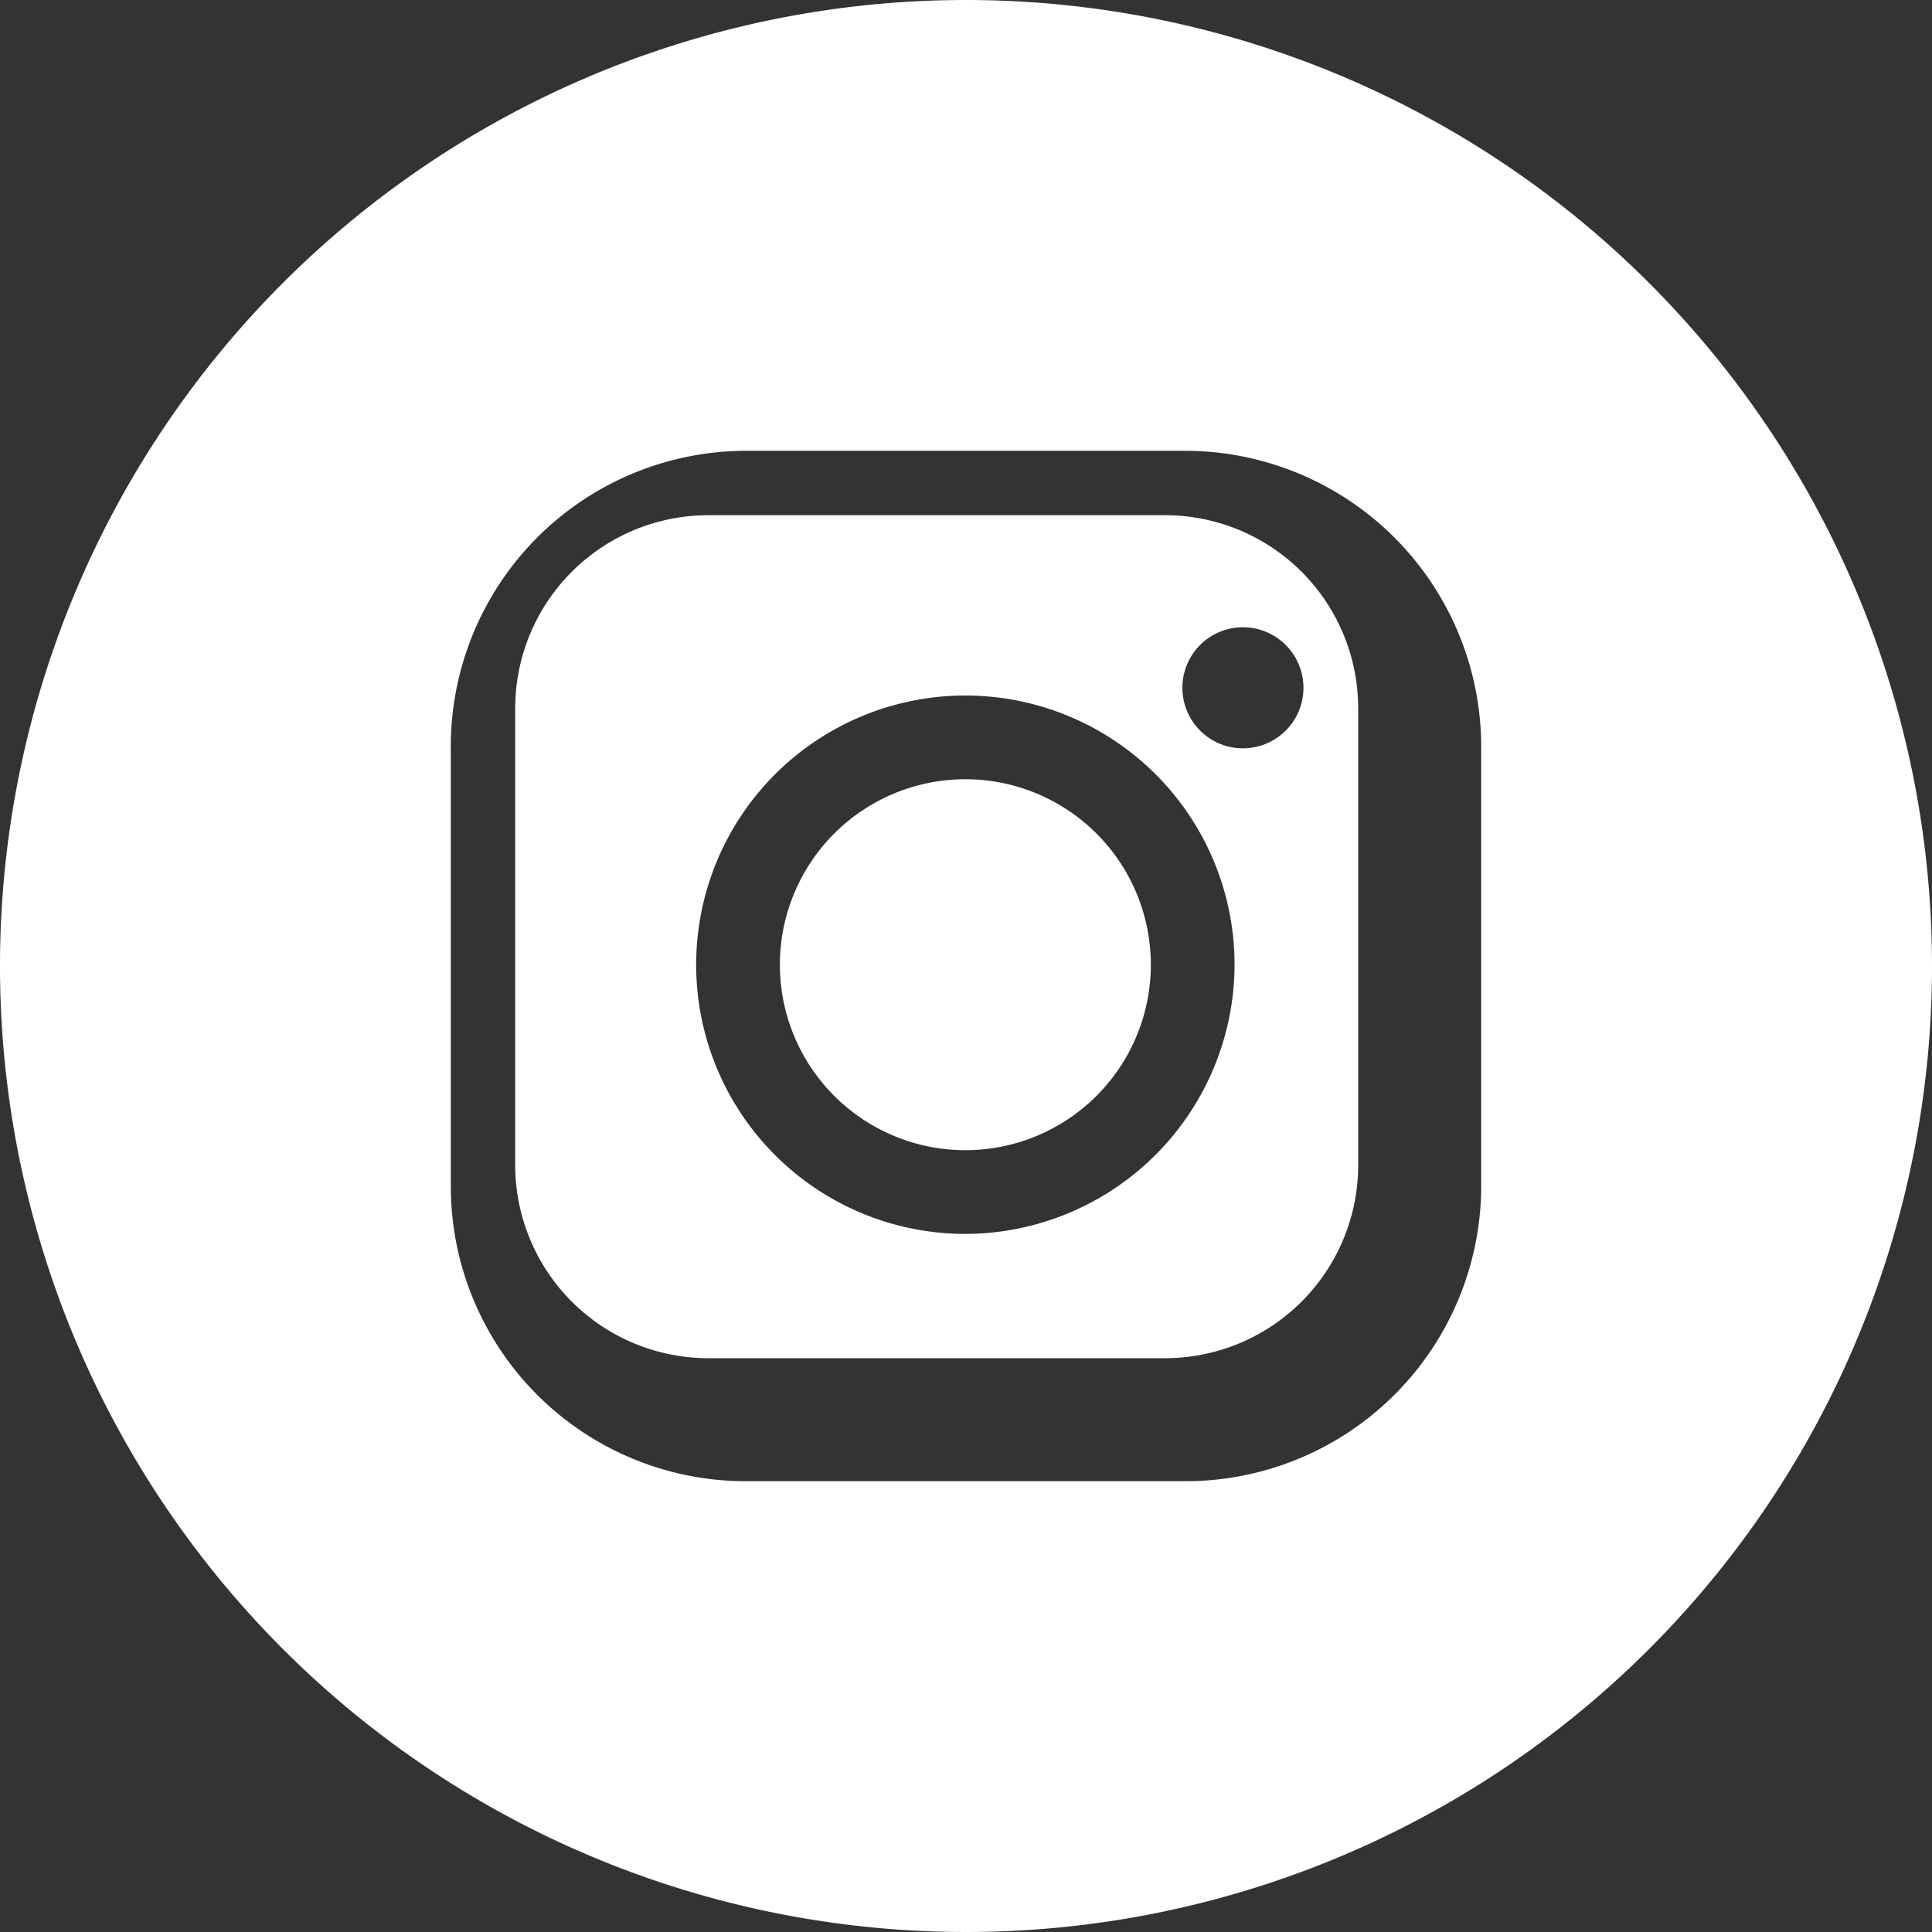
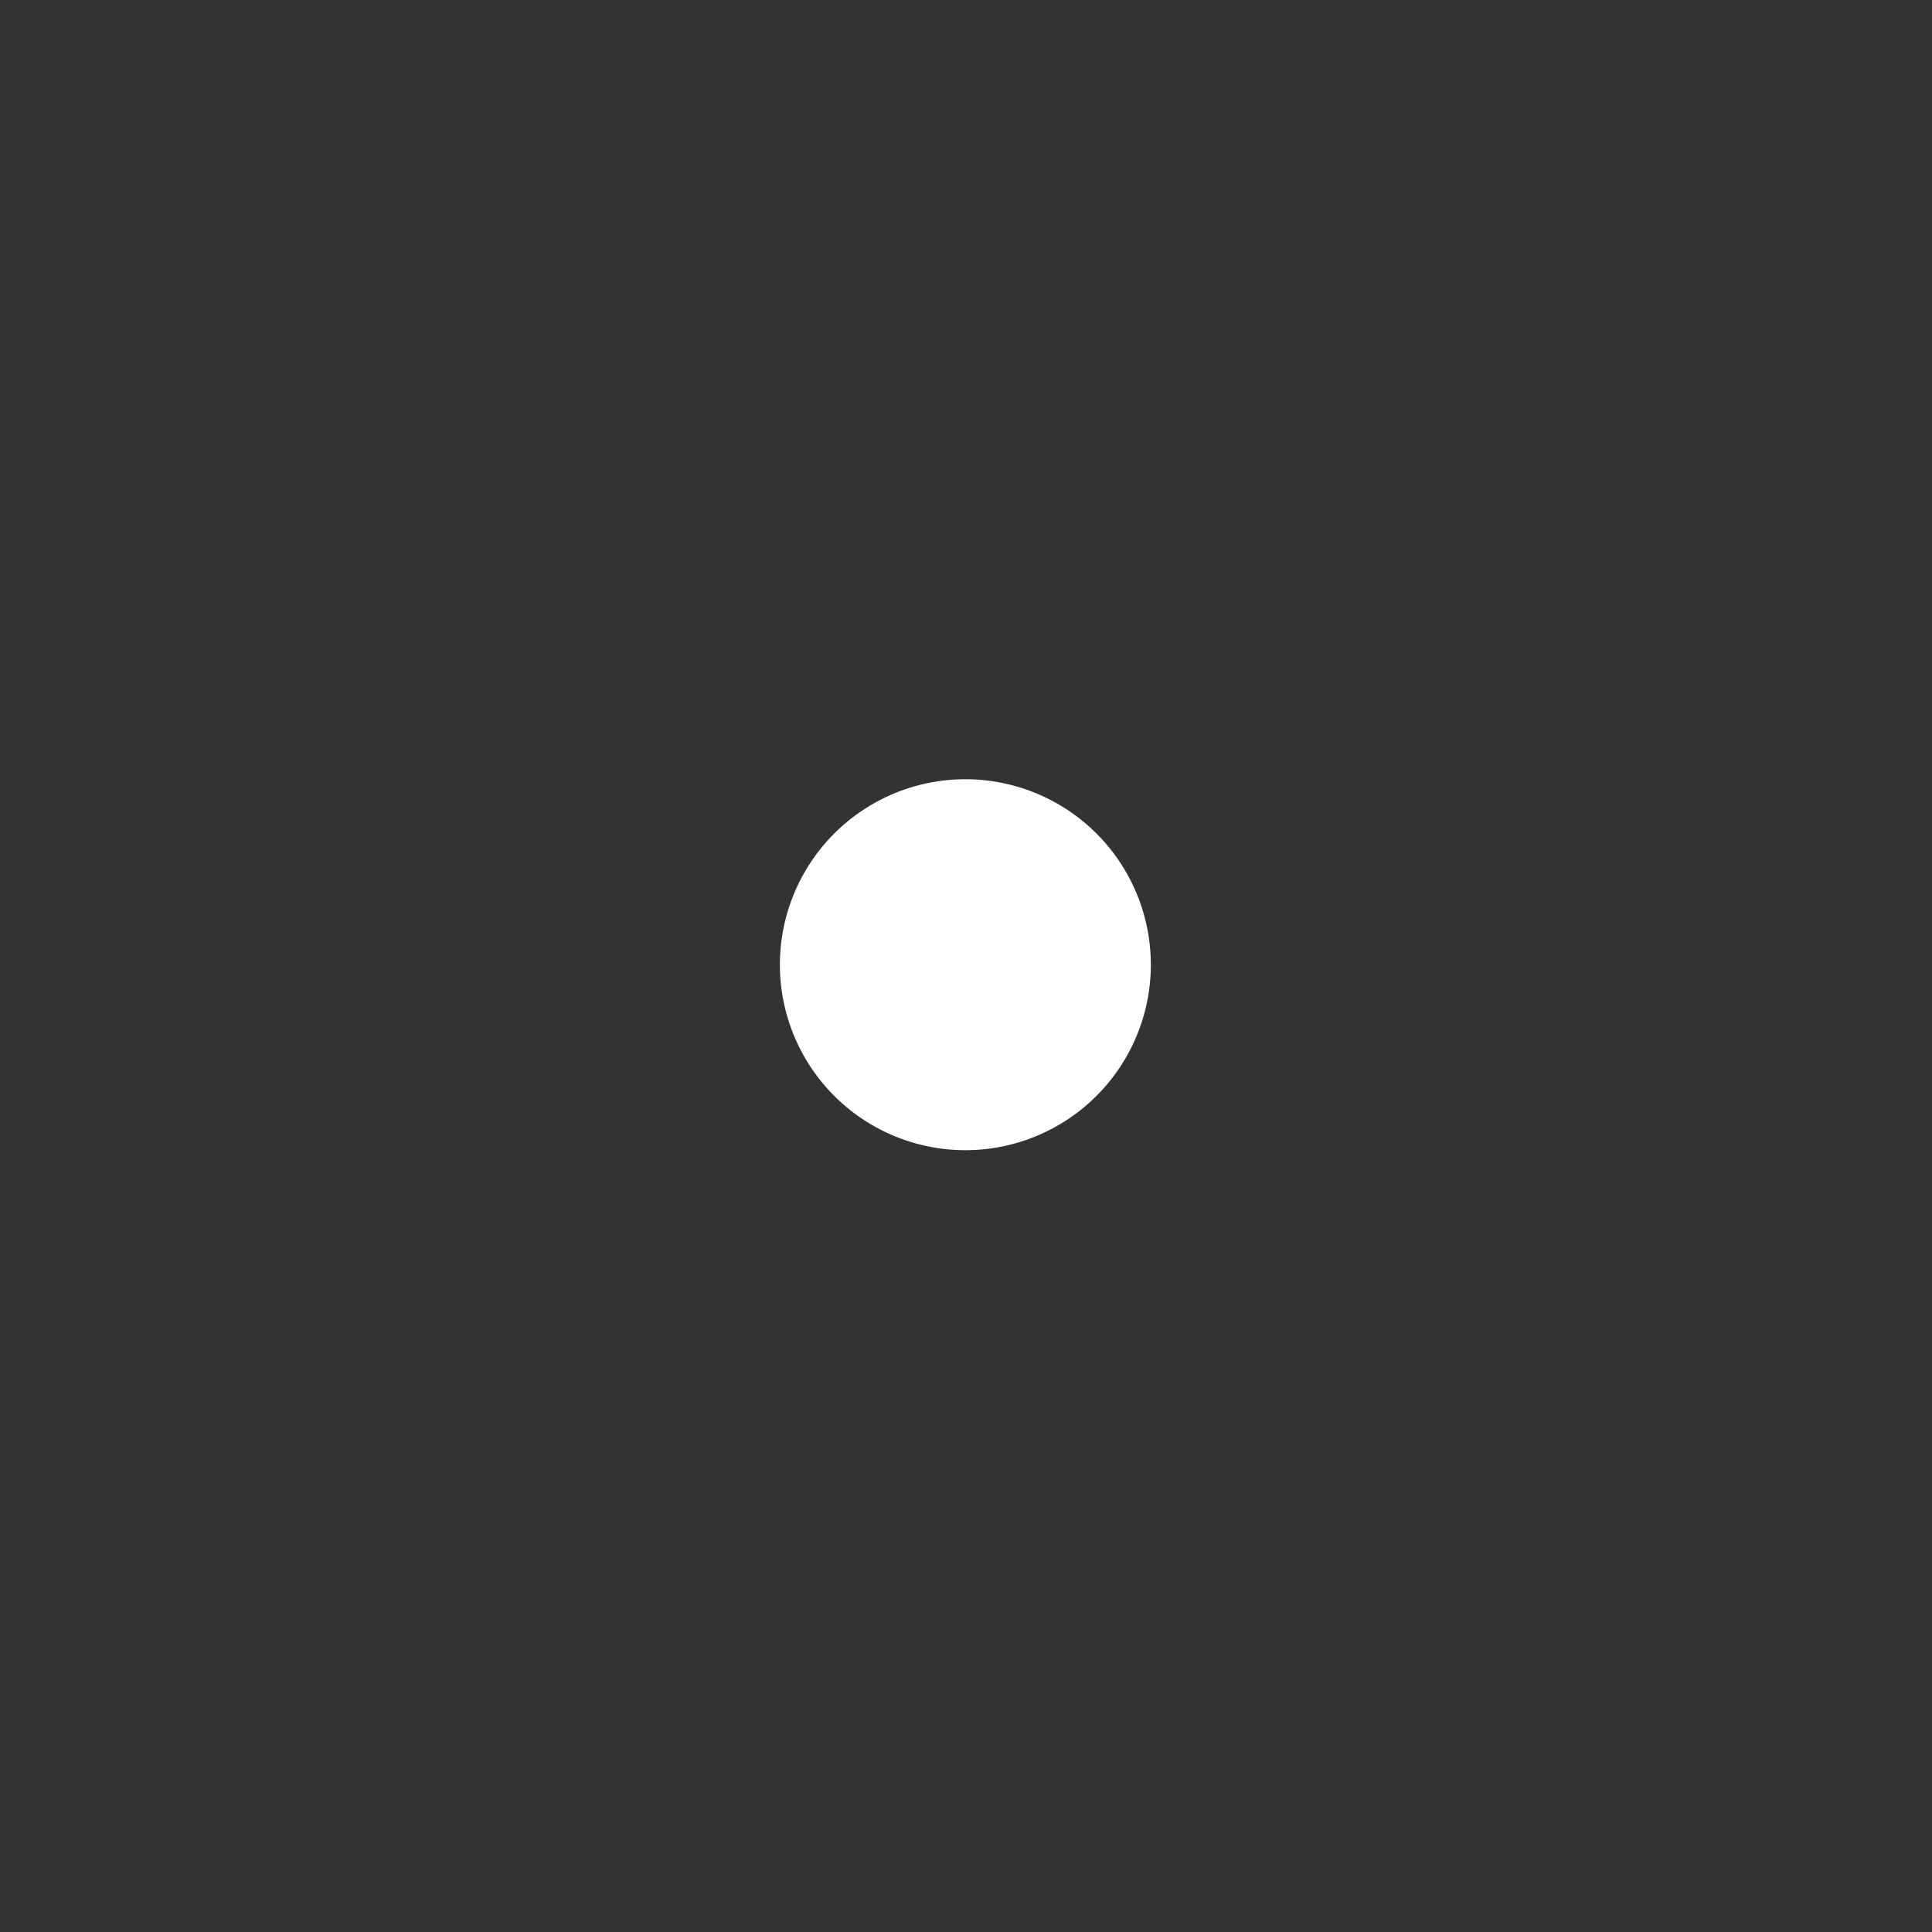
<svg xmlns="http://www.w3.org/2000/svg" viewBox="0 0 30 30">
  <rect x="0" y="0" width="30" height="30" fill="#333333" stroke="none" />
  <defs>
    <style>.cls-1{fill:#fff;}</style>
  </defs>
  <g id="レイヤー_2" data-name="レイヤー 2">
    <g id="レイヤー_1-2" data-name="レイヤー 1">
-       <path class="cls-1" d="M18.06,8H11a3,3,0,0,0-3,3v7.09a3,3,0,0,0,3,3h7.09a3,3,0,0,0,3-3V11A3,3,0,0,0,18.06,8ZM15,19.16A4.18,4.18,0,1,1,19.17,15,4.19,4.19,0,0,1,15,19.16Zm4.3-7.54a.94.94,0,1,1,.94-.94A.94.94,0,0,1,19.29,11.62Z" />
      <path class="cls-1" d="M15,12.1A2.88,2.88,0,1,0,17.87,15,2.88,2.88,0,0,0,15,12.1Z" />
-       <path class="cls-1" d="M15,0A15,15,0,1,0,30,15,15,15,0,0,0,15,0Zm3.43,23H11.6A4.58,4.58,0,0,1,7,18.45V11.62A4.59,4.59,0,0,1,11.6,7h6.83A4.6,4.6,0,0,1,23,11.62v6.83A4.59,4.59,0,0,1,18.43,23Z" />
    </g>
  </g>
</svg>